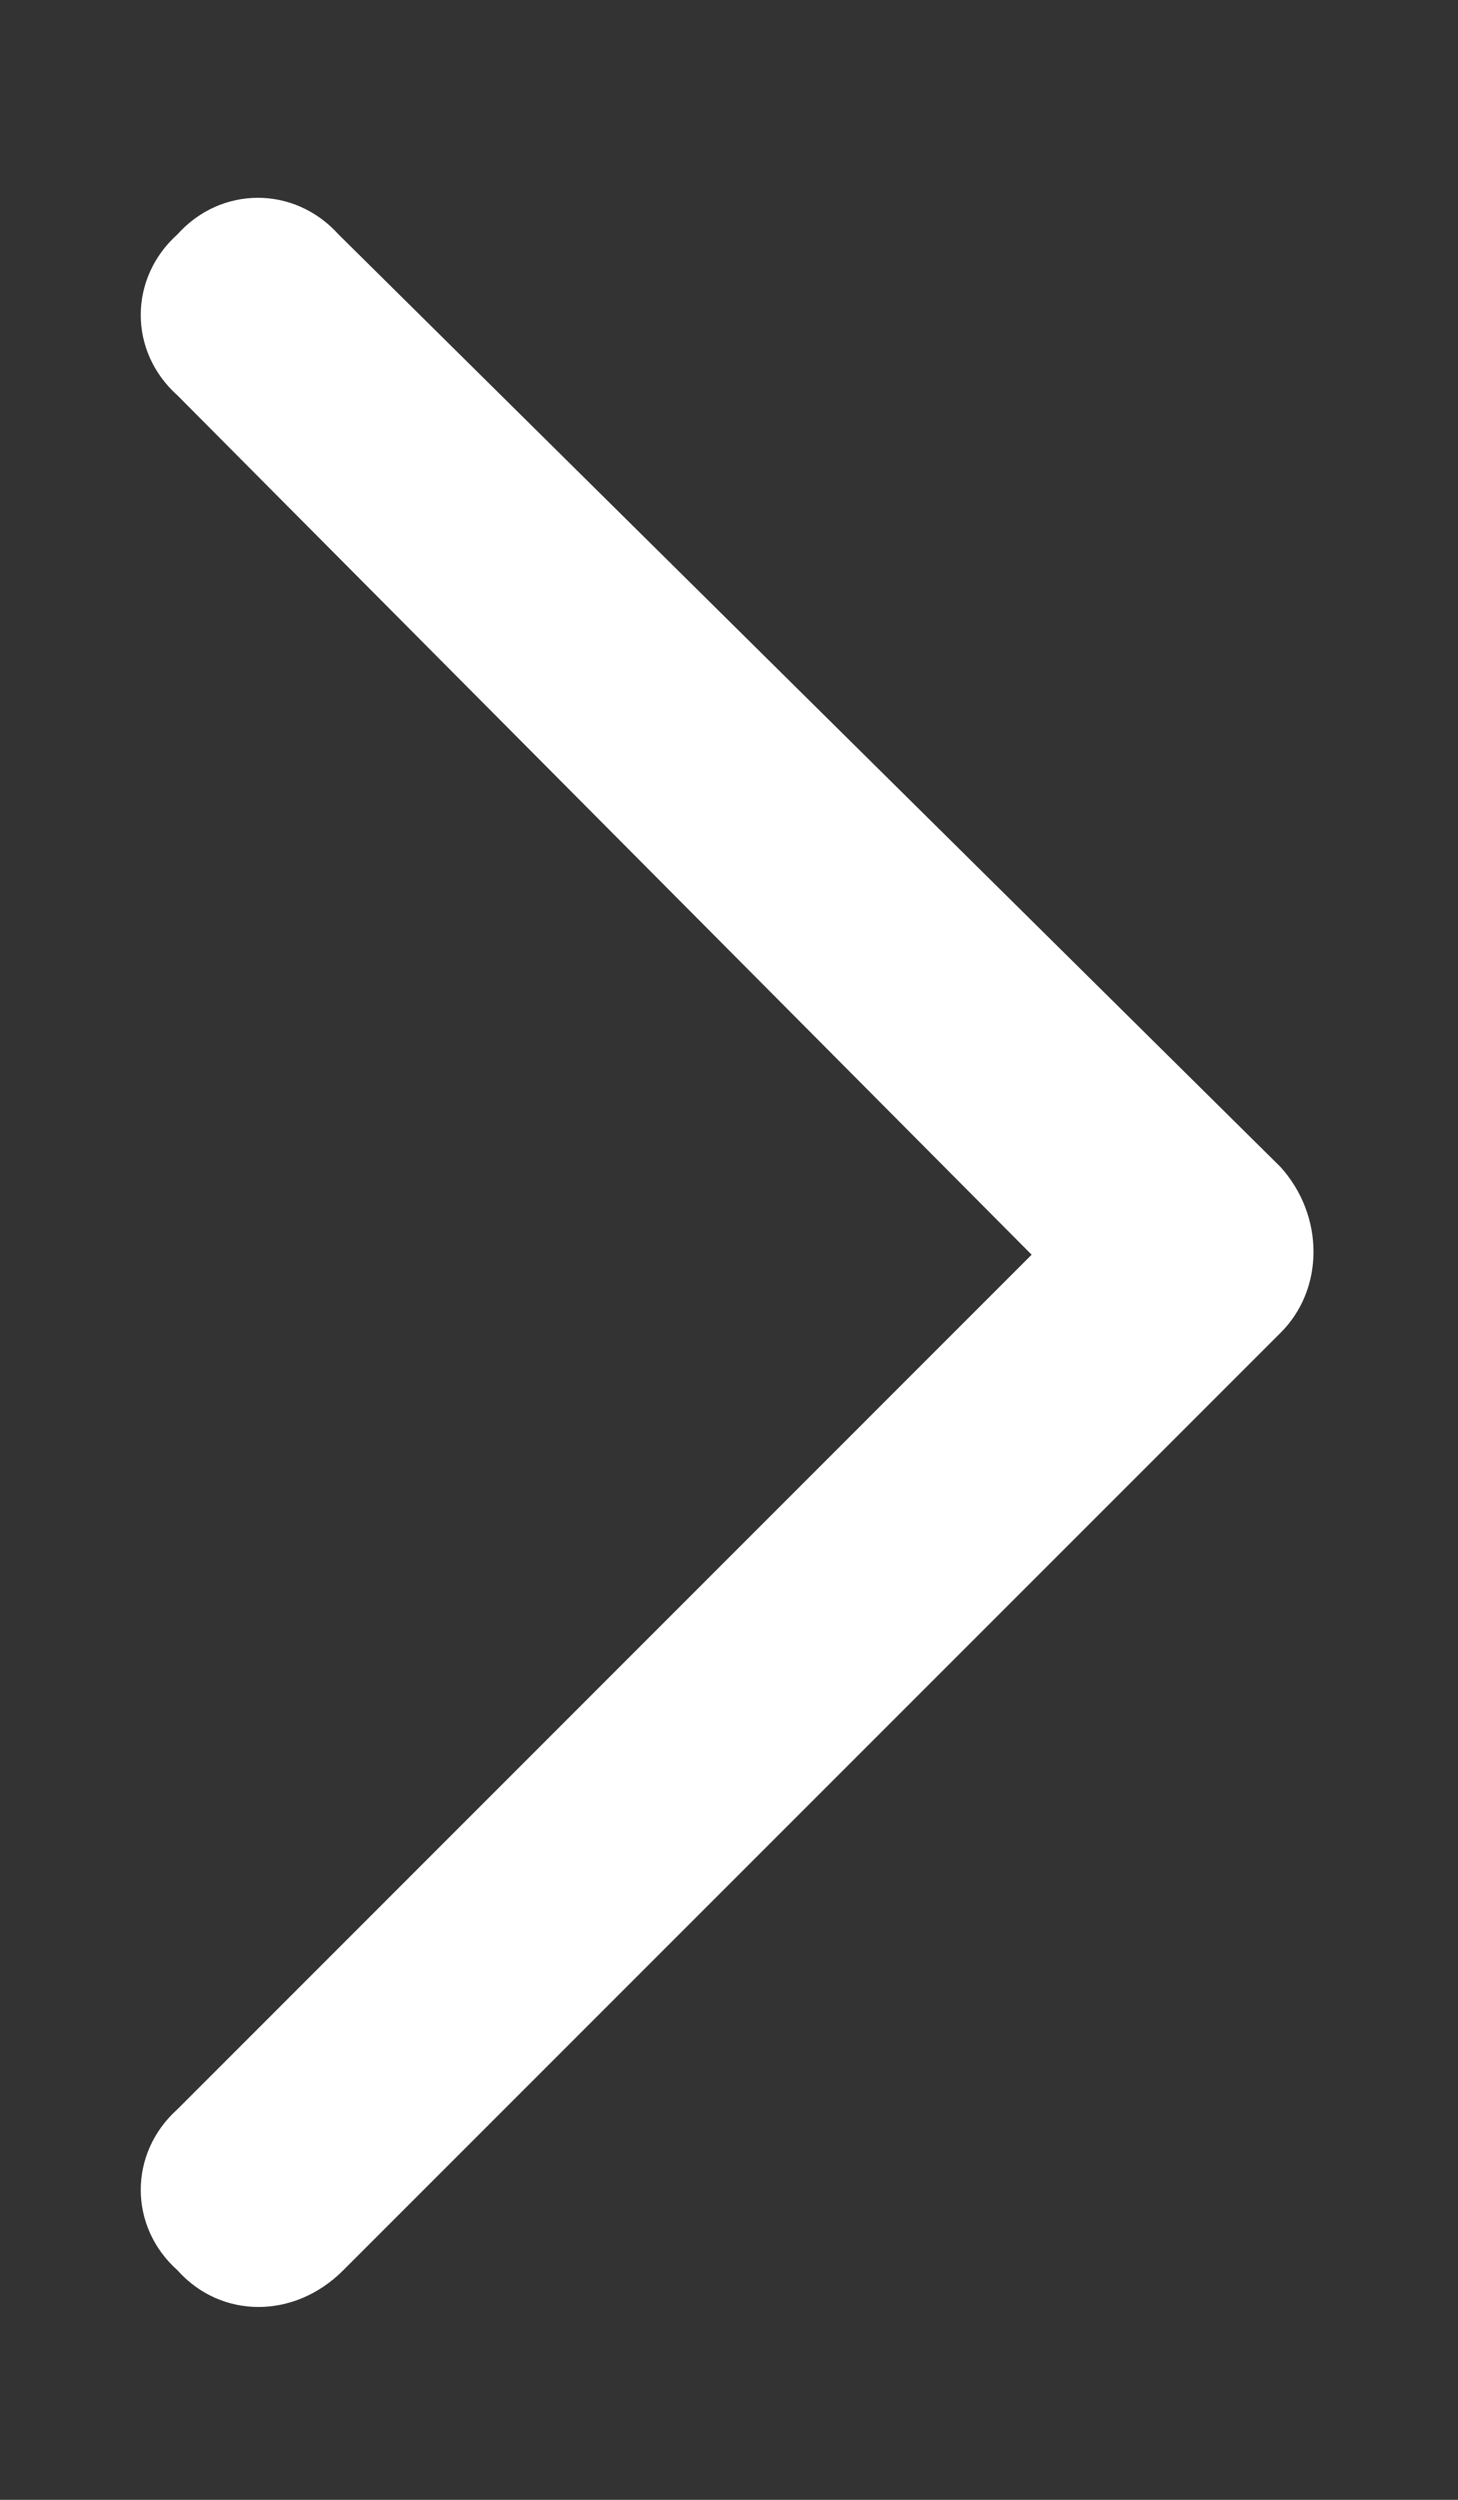
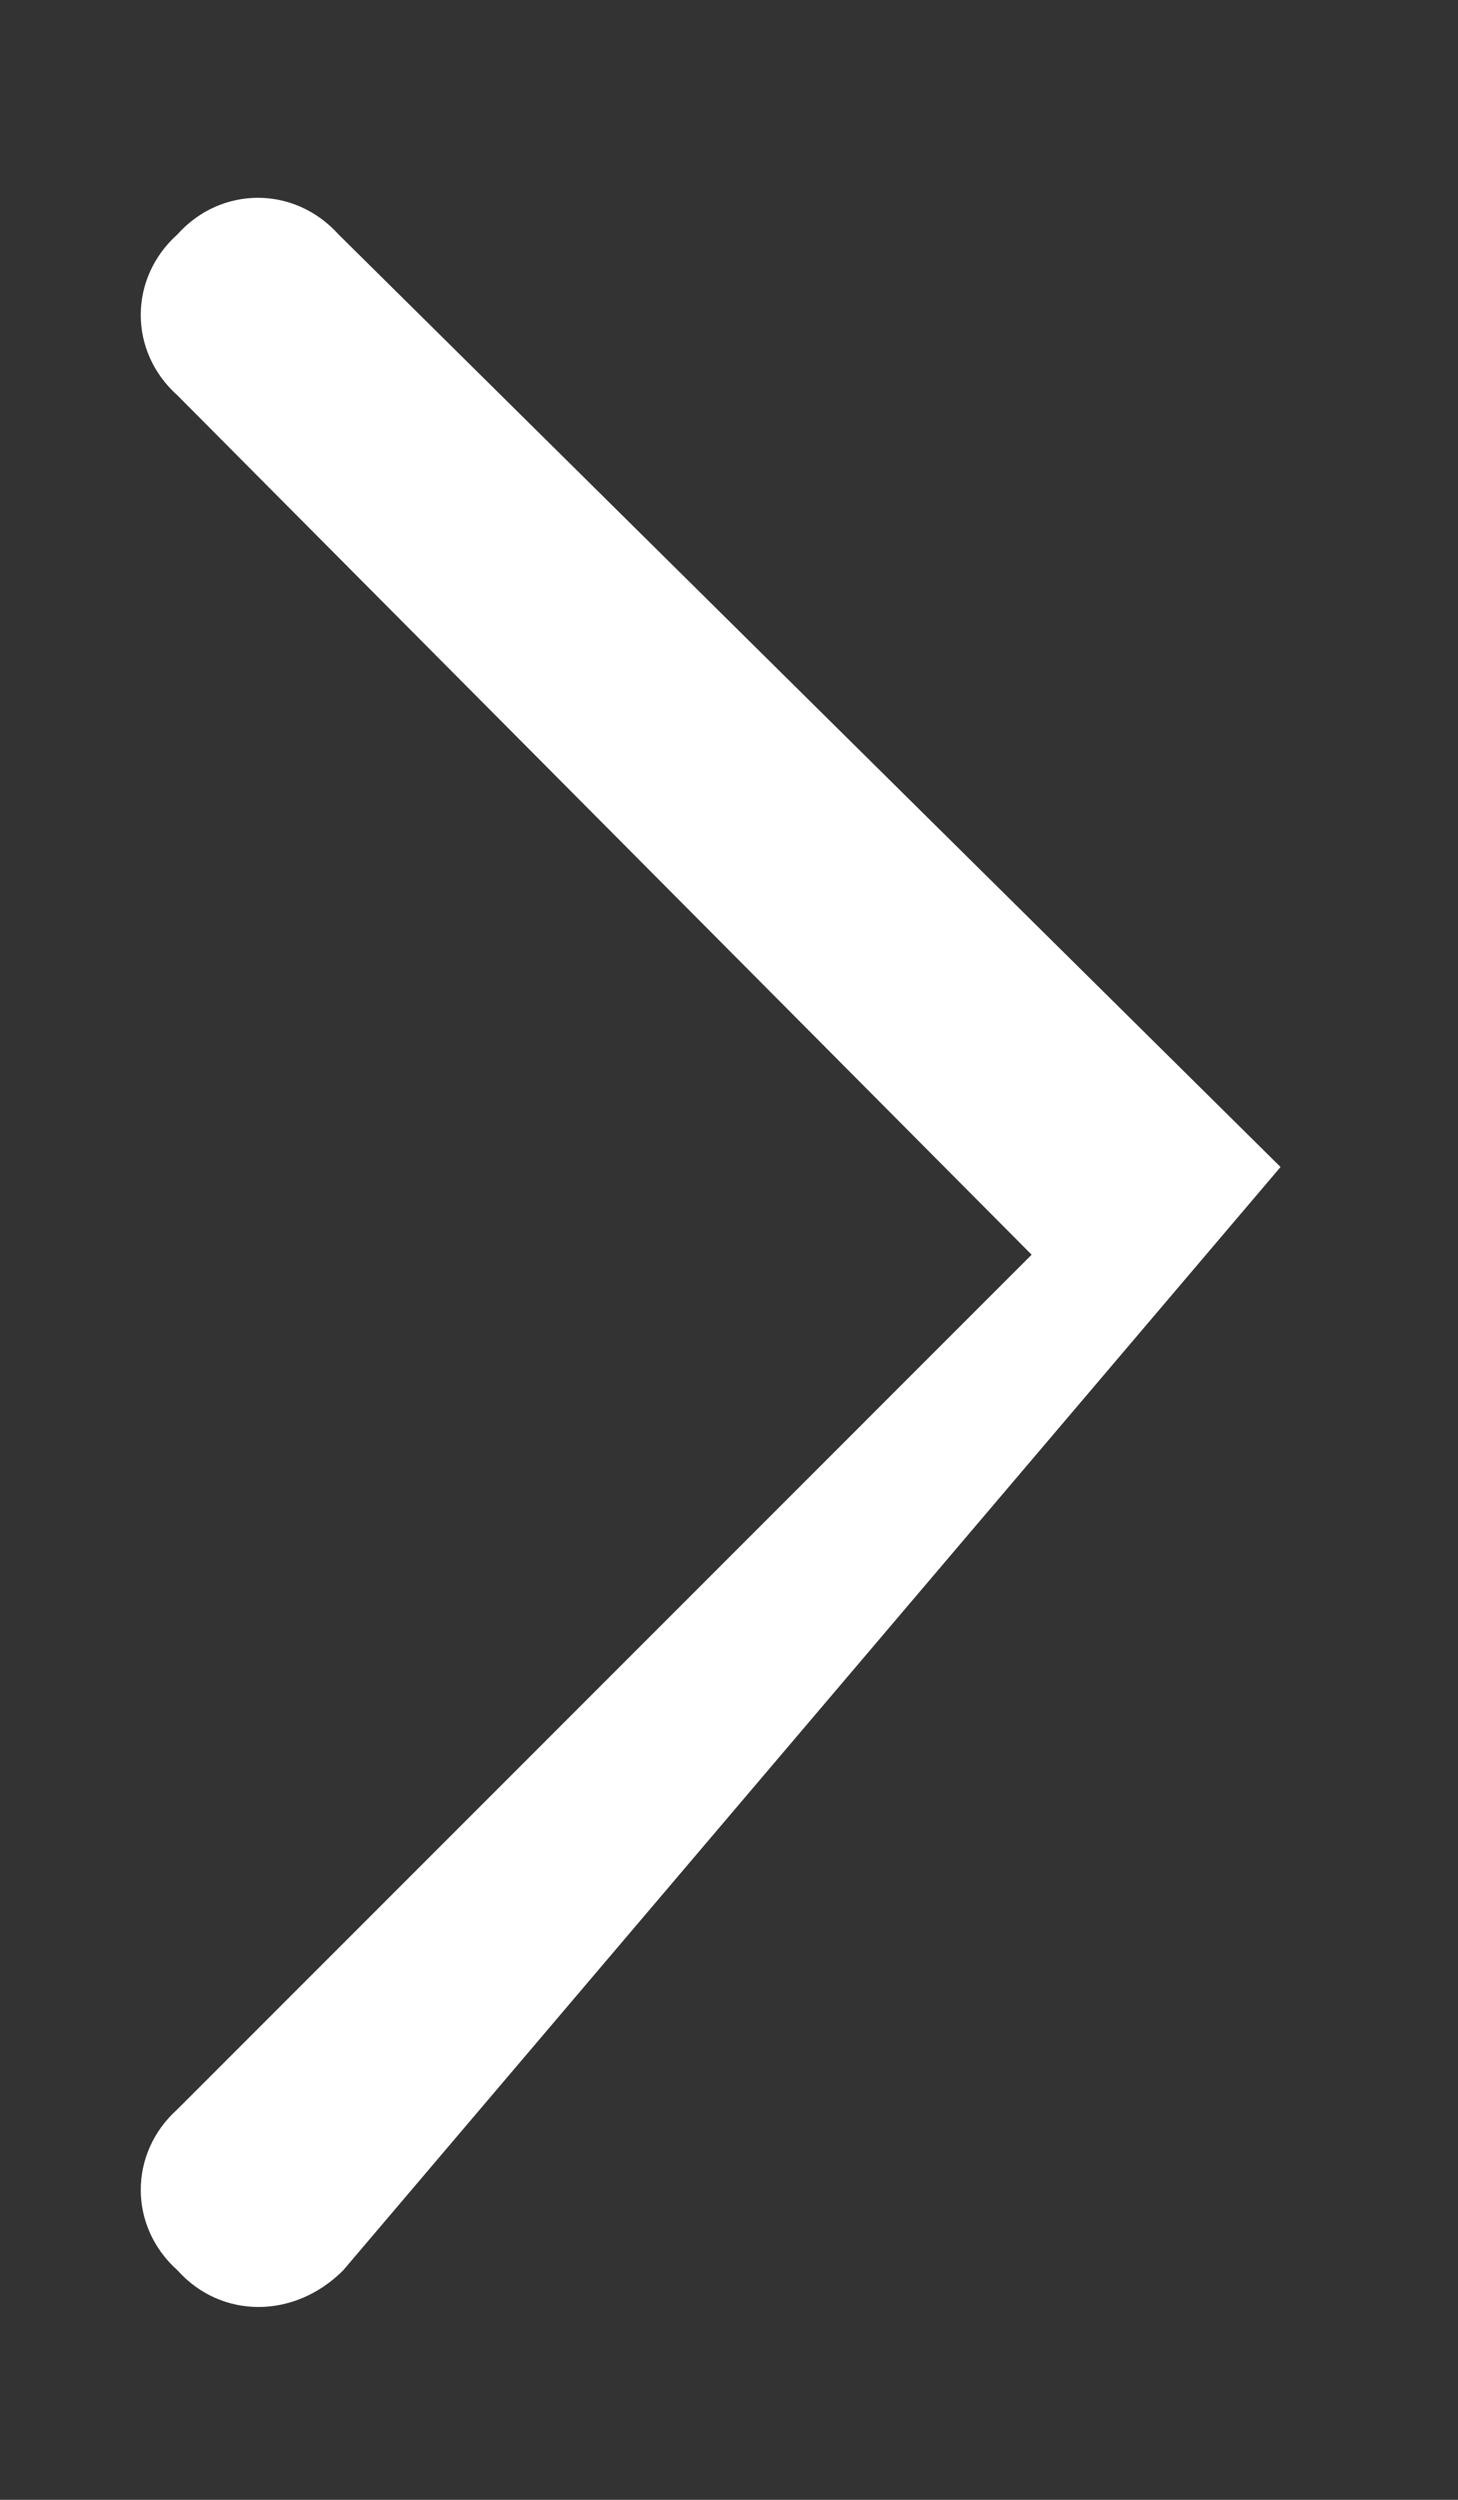
<svg xmlns="http://www.w3.org/2000/svg" width="7" height="12" viewBox="0 0 7 12" fill="none">
  <rect x="0" y="0" width="7" height="12" fill="#333333" stroke="none" />
-   <path d="M6.148 5.602C6.359 5.836 6.359 6.188 6.148 6.398L1.648 10.898C1.414 11.133 1.062 11.133 0.852 10.898C0.617 10.688 0.617 10.336 0.852 10.125L4.953 6.023L0.852 1.898C0.617 1.688 0.617 1.336 0.852 1.125C1.062 0.891 1.414 0.891 1.625 1.125L6.148 5.602Z" fill="white" />
+   <path d="M6.148 5.602L1.648 10.898C1.414 11.133 1.062 11.133 0.852 10.898C0.617 10.688 0.617 10.336 0.852 10.125L4.953 6.023L0.852 1.898C0.617 1.688 0.617 1.336 0.852 1.125C1.062 0.891 1.414 0.891 1.625 1.125L6.148 5.602Z" fill="white" />
</svg>